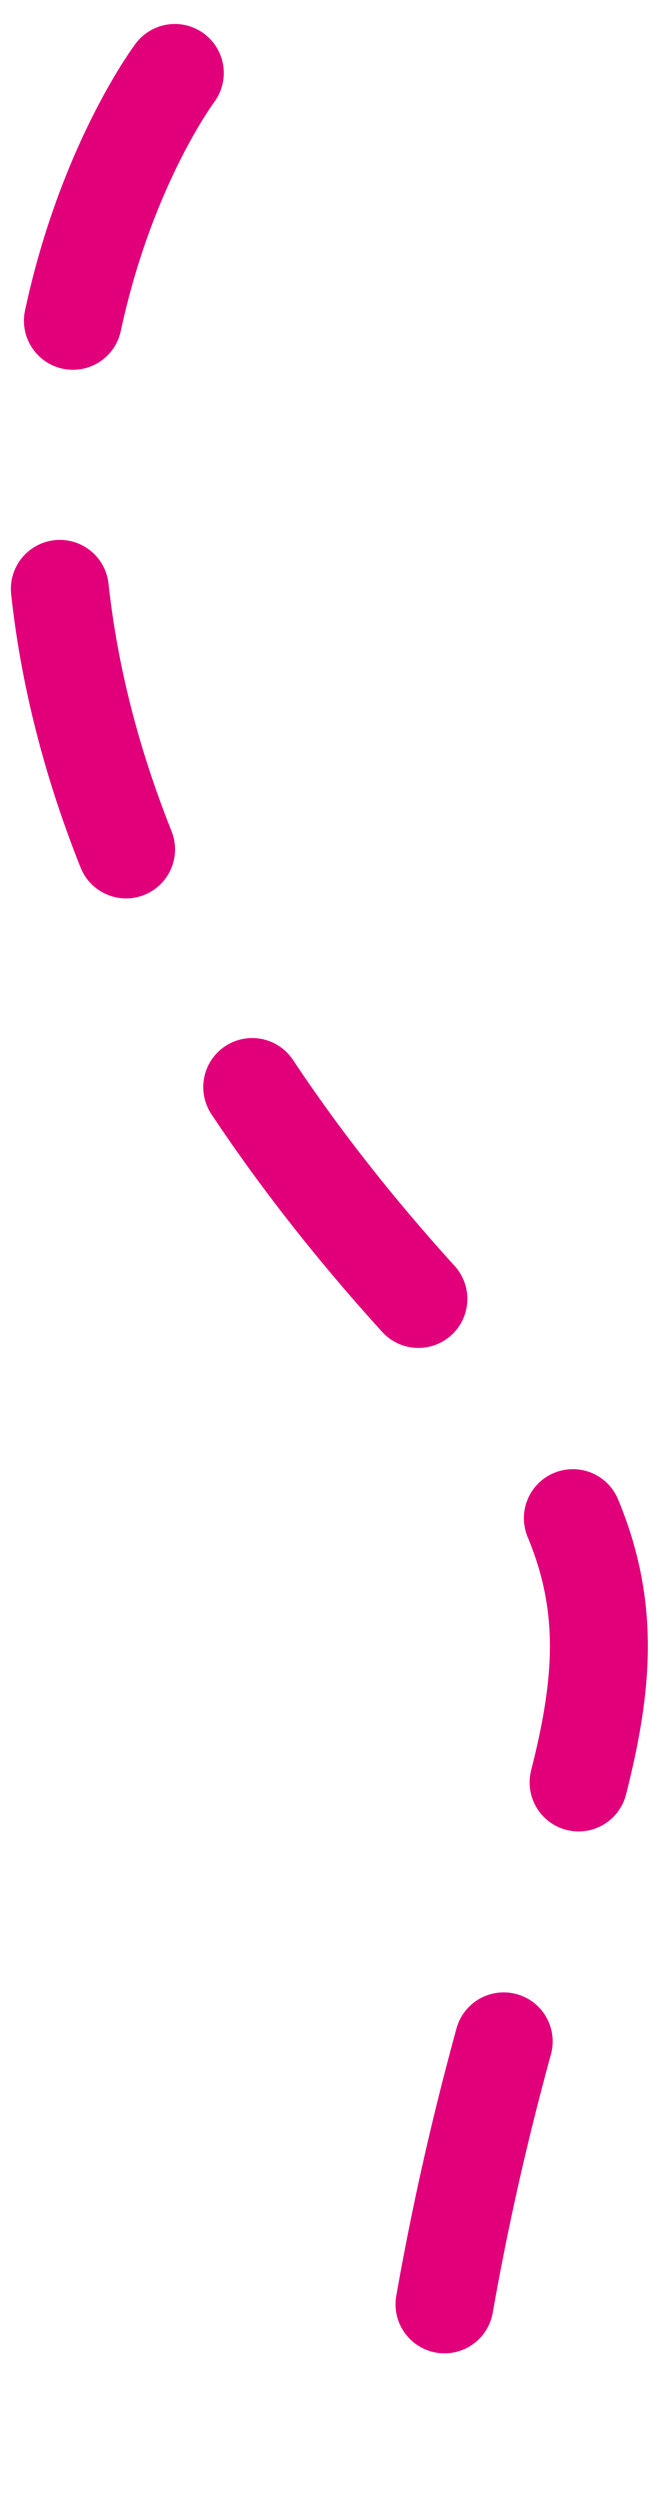
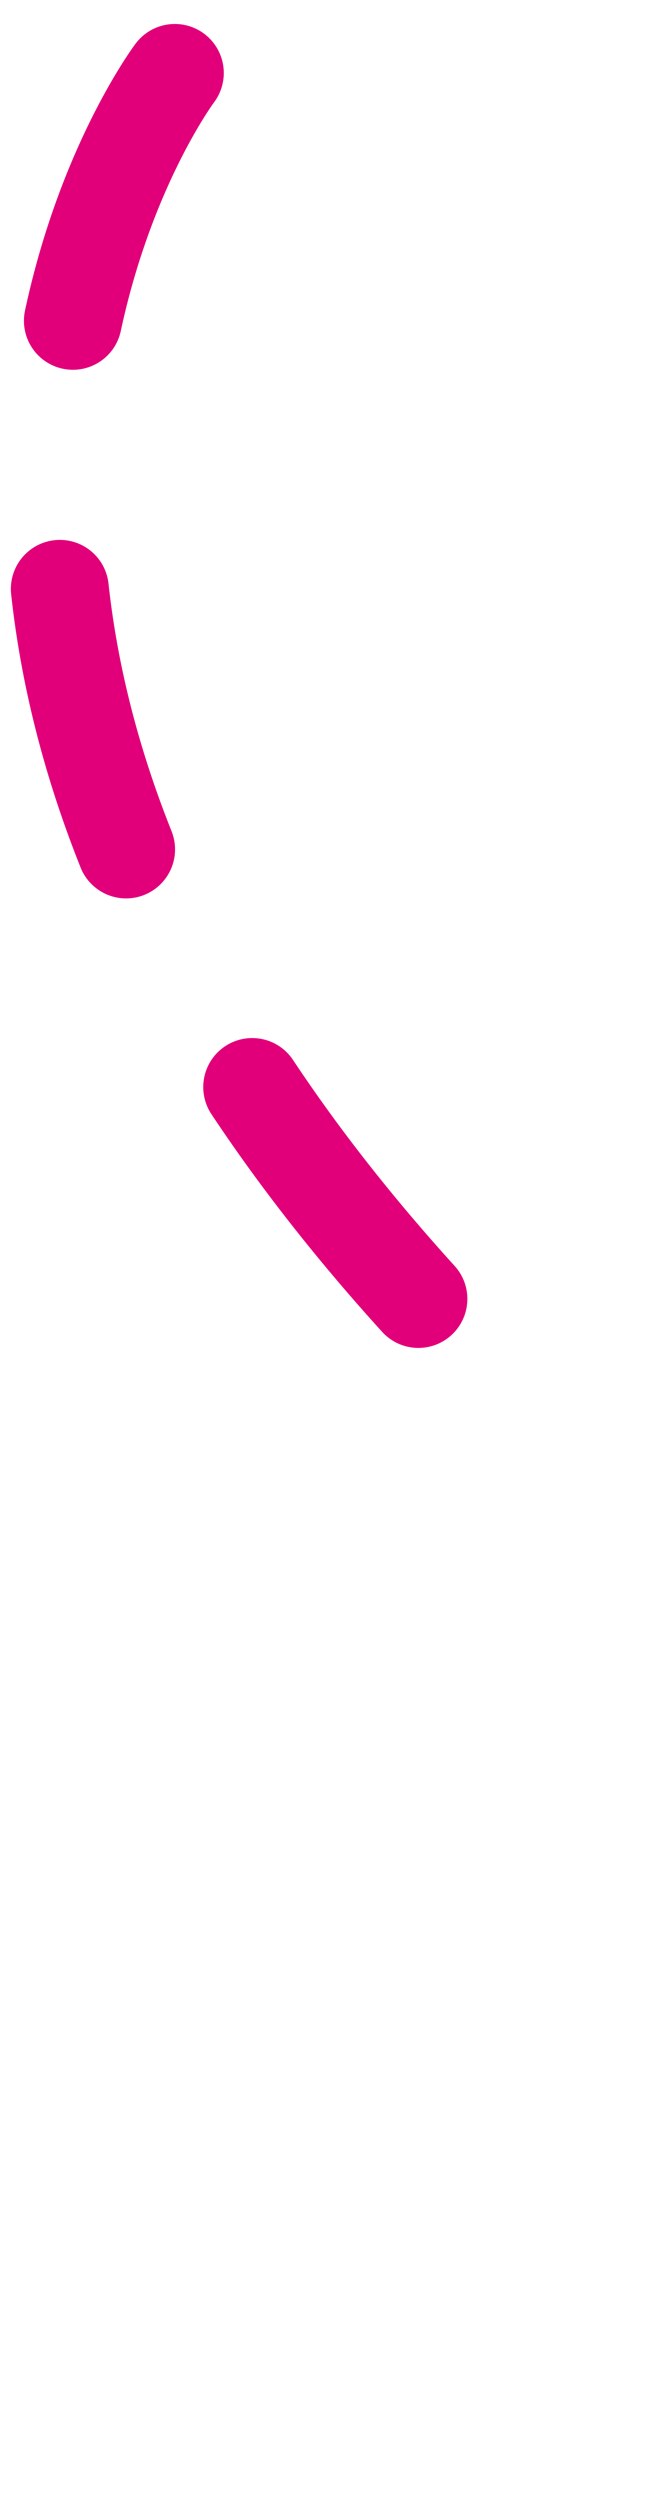
<svg xmlns="http://www.w3.org/2000/svg" width="27" height="102" viewBox="0 0 27 102" fill="none">
-   <path d="M7.141 2.978C7.141 2.978 -9 24.427 17.26 53.18C31.391 68.652 21.02 70.427 17.26 99.927" stroke="#E2007A" stroke-width="4" stroke-linecap="round" stroke-dasharray="11 11" />
+   <path d="M7.141 2.978C7.141 2.978 -9 24.427 17.26 53.18" stroke="#E2007A" stroke-width="4" stroke-linecap="round" stroke-dasharray="11 11" />
</svg>